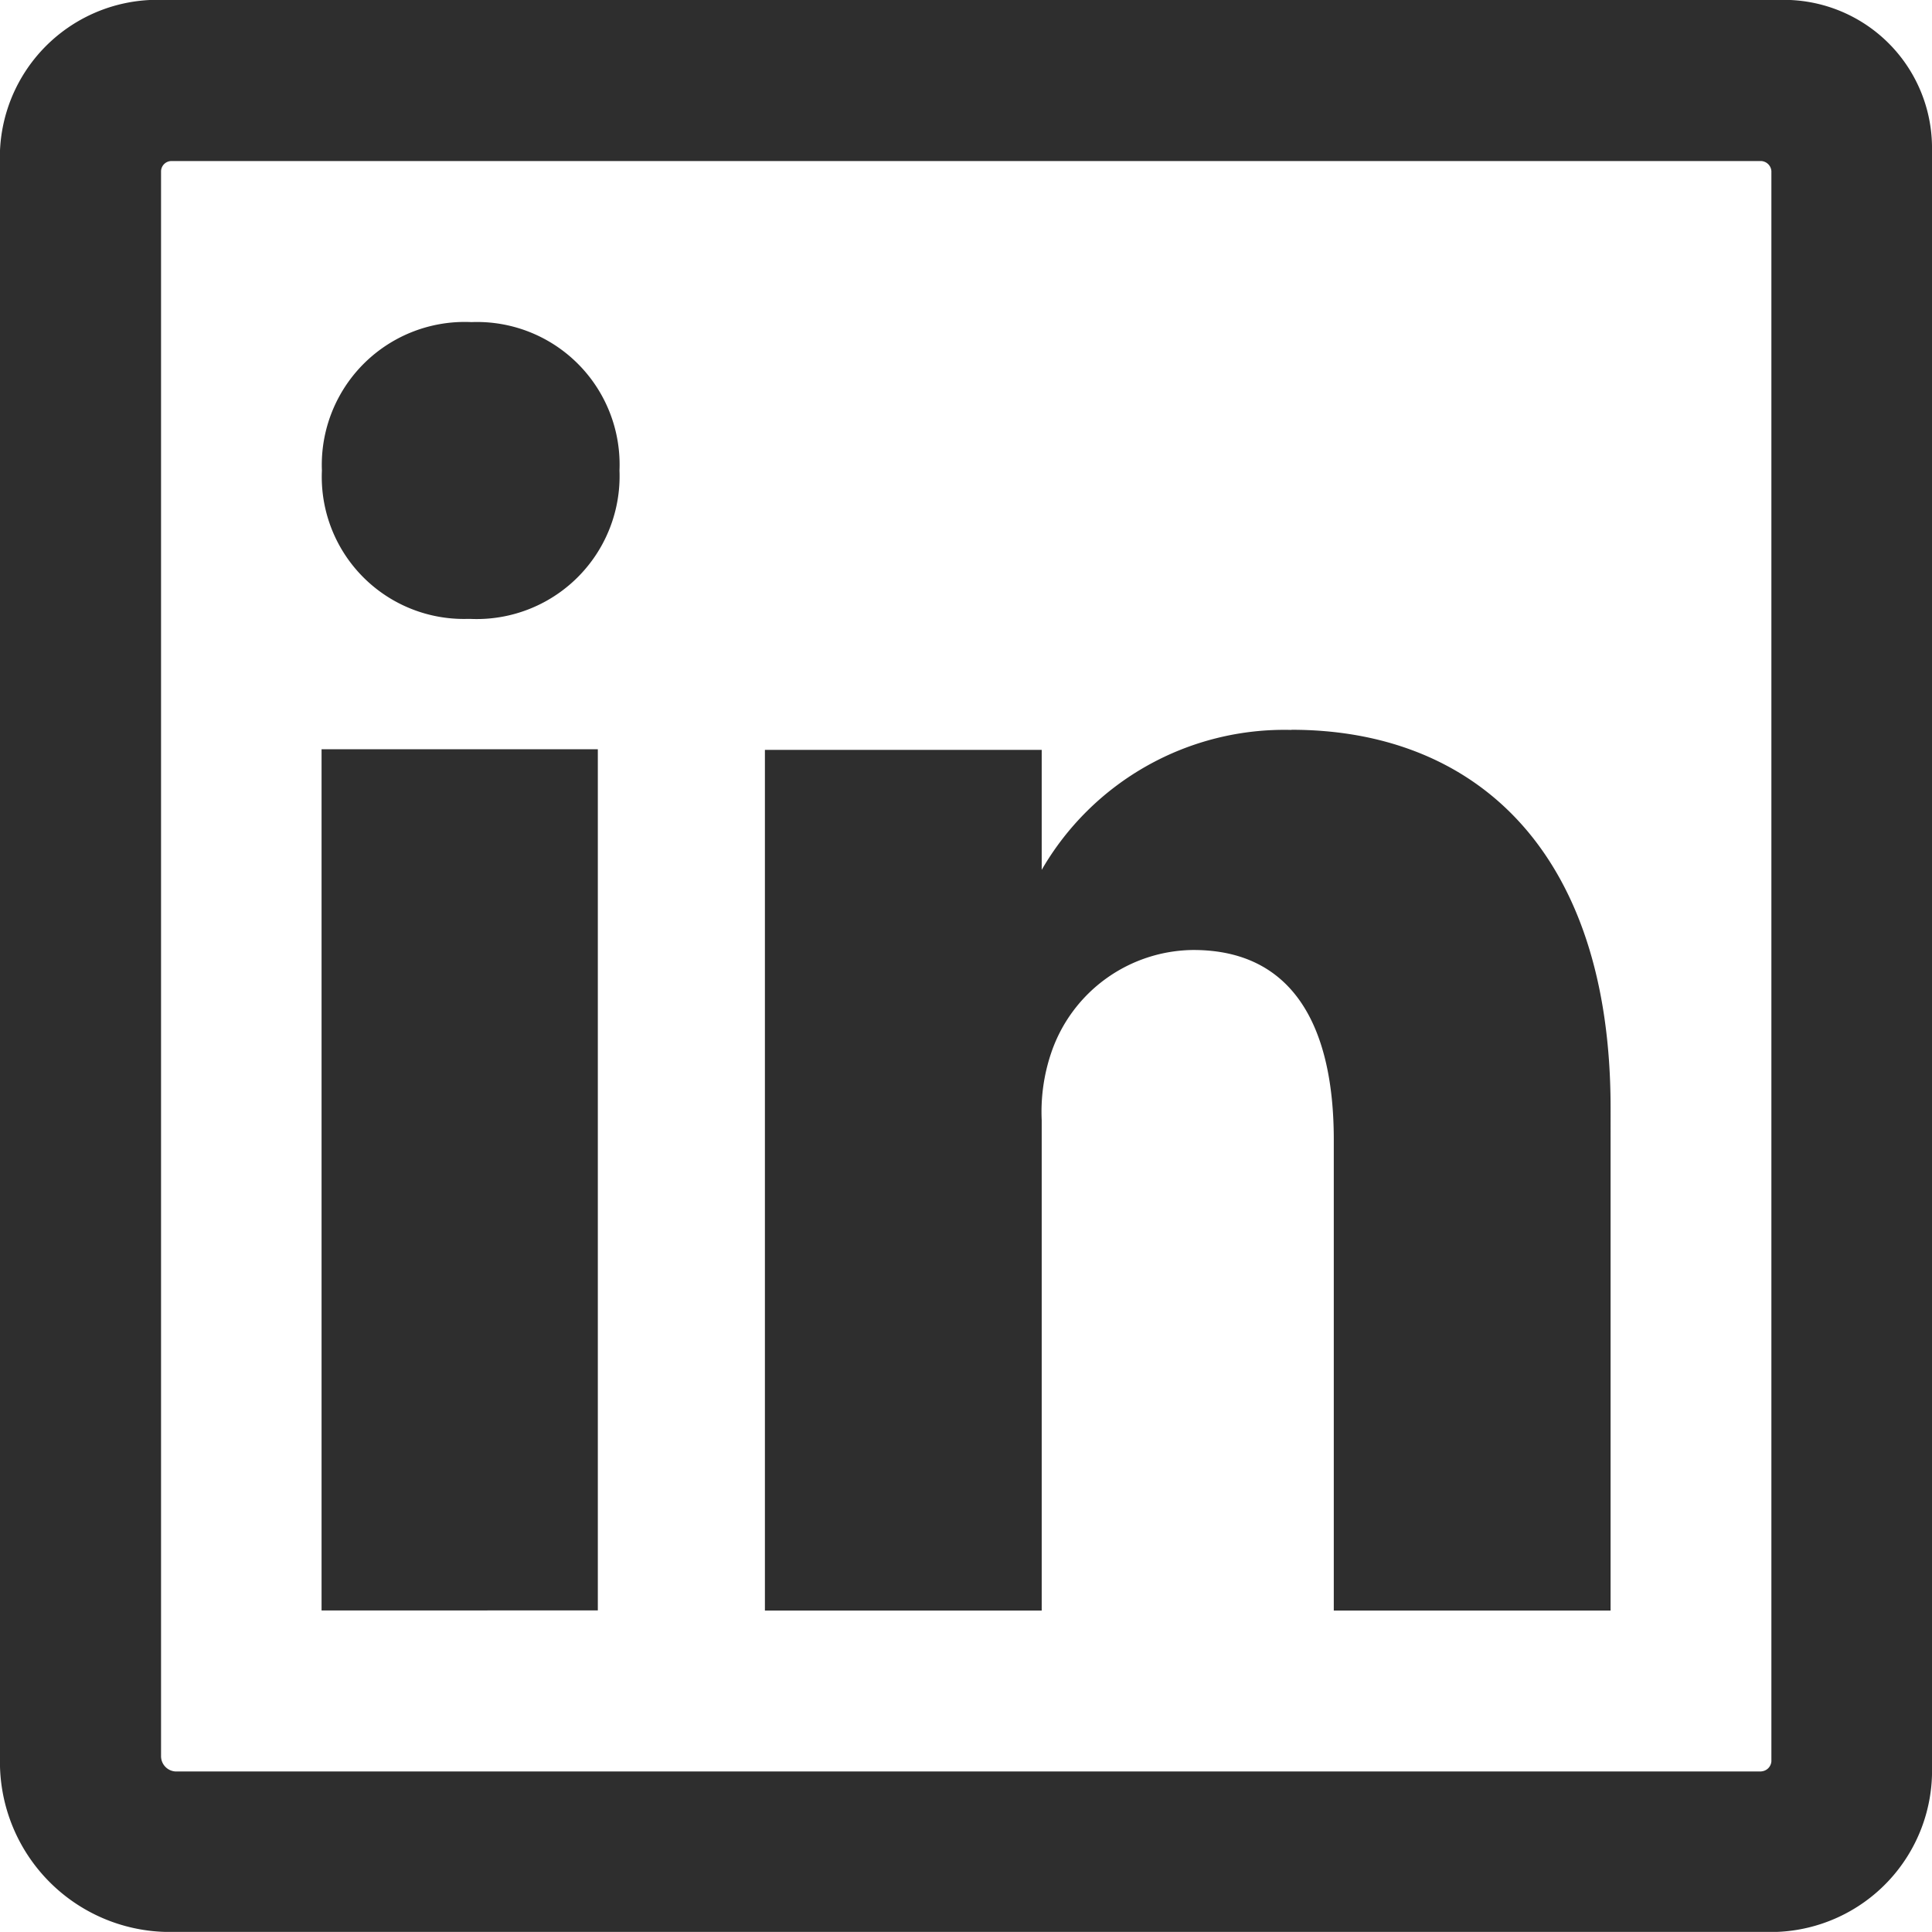
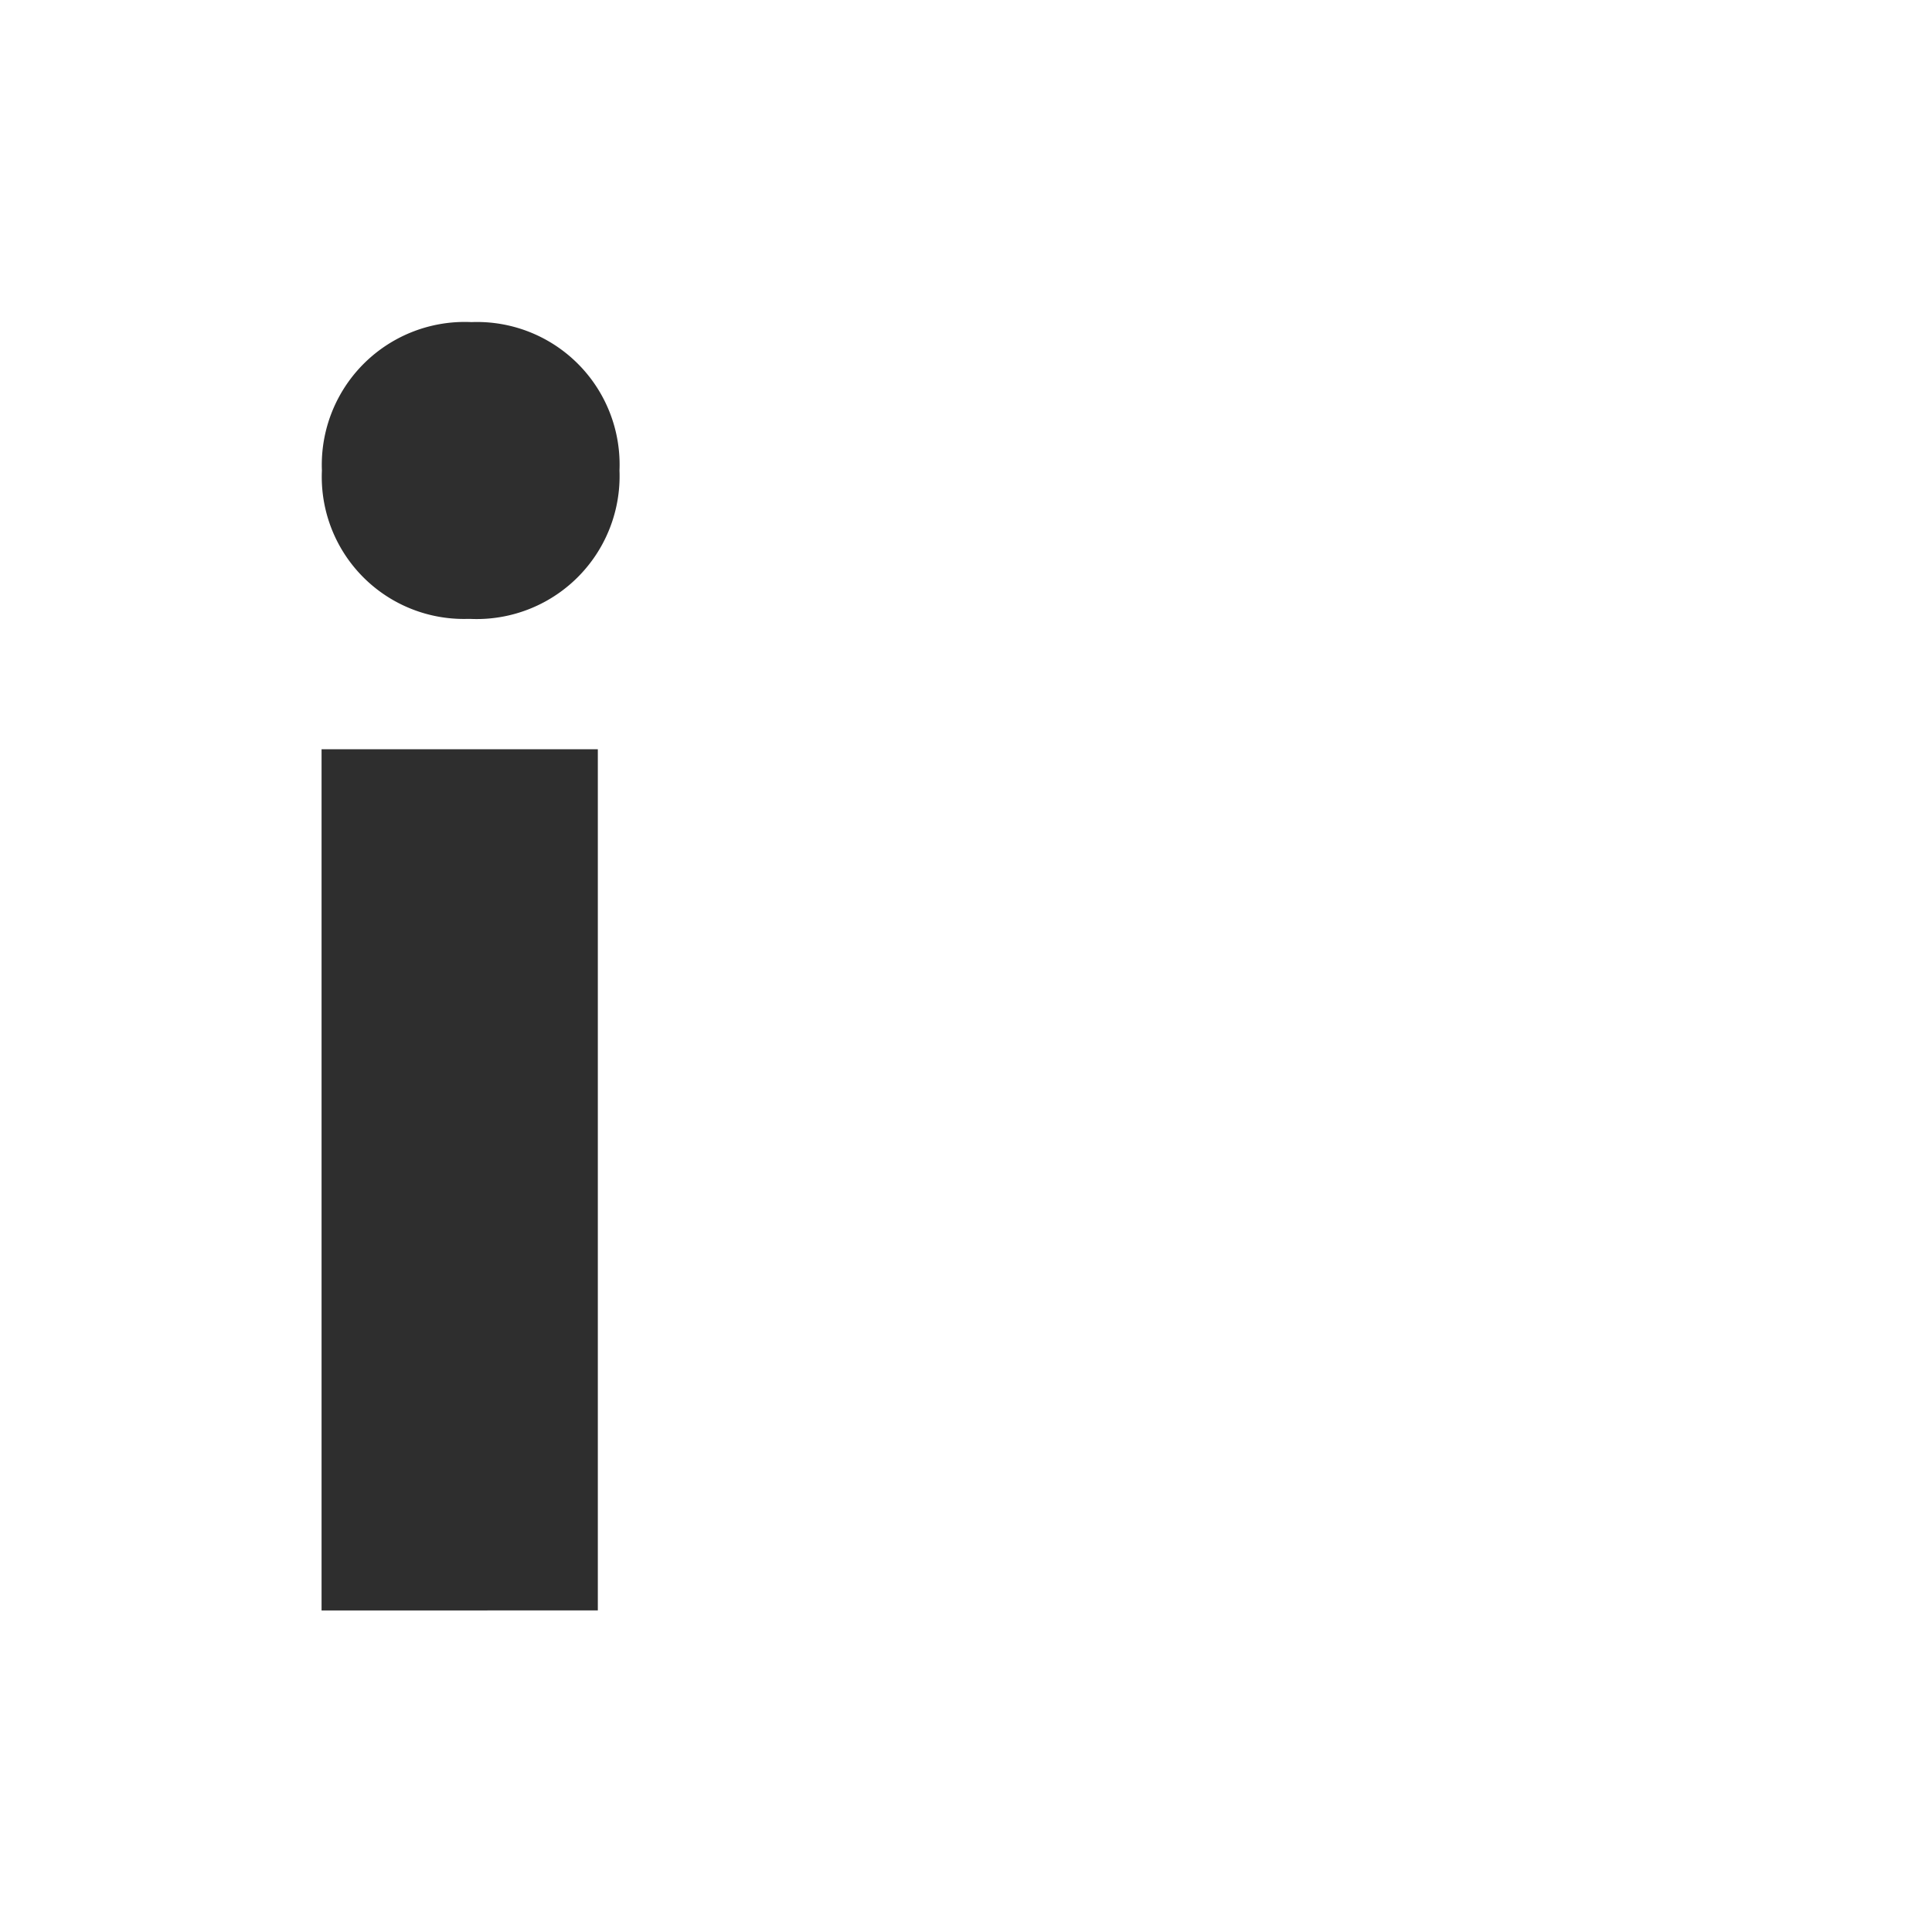
<svg xmlns="http://www.w3.org/2000/svg" id="social-linkedin-outline" width="39.708" height="39.708" viewBox="0 0 39.708 39.708">
  <path id="Caminho_60899" data-name="Caminho 60899" d="M14.671,35.479v-17.7H8.993v17.7ZM12.044,15.1a2.937,2.937,0,0,0,3.072-3.051A2.93,2.93,0,0,0,12.075,9,2.938,2.938,0,0,0,9,12.051,2.92,2.92,0,0,0,12,15.1Z" transform="translate(-2.384 -2.38)" fill="#2e2e2e" fill-rule="evenodd" />
-   <path id="Caminho_60900" data-name="Caminho 60900" d="M26.007,14.7a5.76,5.76,0,0,0-5.131,2.876V15.11H15.187V32.8h5.689V22.723a3.775,3.775,0,0,1,.2-1.4,3.112,3.112,0,0,1,2.917-2.1c2.058,0,2.886,1.583,2.886,3.9V32.8h5.689V22.464c0-5.306-2.813-7.767-6.558-7.767Z" transform="translate(0.534 0.302)" fill="#2e2e2e" fill-rule="evenodd" />
-   <path id="Caminho_60901" data-name="Caminho 60901" d="M41.032,4.5H7.892A3.239,3.239,0,0,0,4.5,7.592V40.806a3.494,3.494,0,0,0,3.392,3.4h33.13a3.317,3.317,0,0,0,3.186-3.4V7.592A3.045,3.045,0,0,0,41.032,4.5ZM40.7,40.909H8.131a.315.315,0,0,1-.321-.321V8.017a.215.215,0,0,1,.207-.207H40.7a.223.223,0,0,1,.207.207V40.7a.223.223,0,0,1-.207.207Z" transform="translate(-4.5 -4.5)" fill="#2e2e2e" />
</svg>